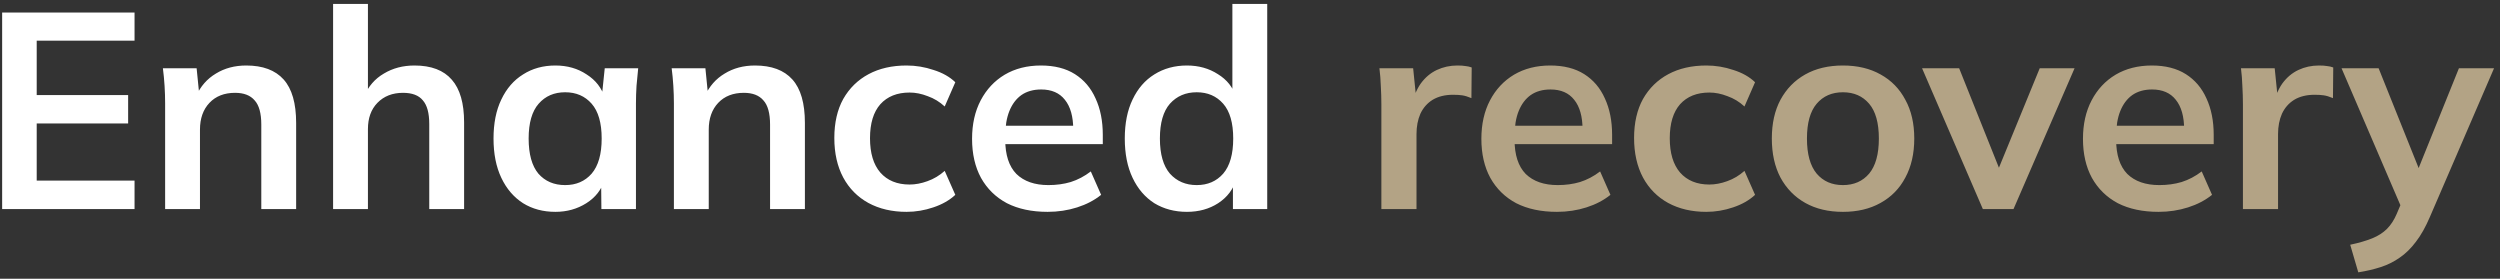
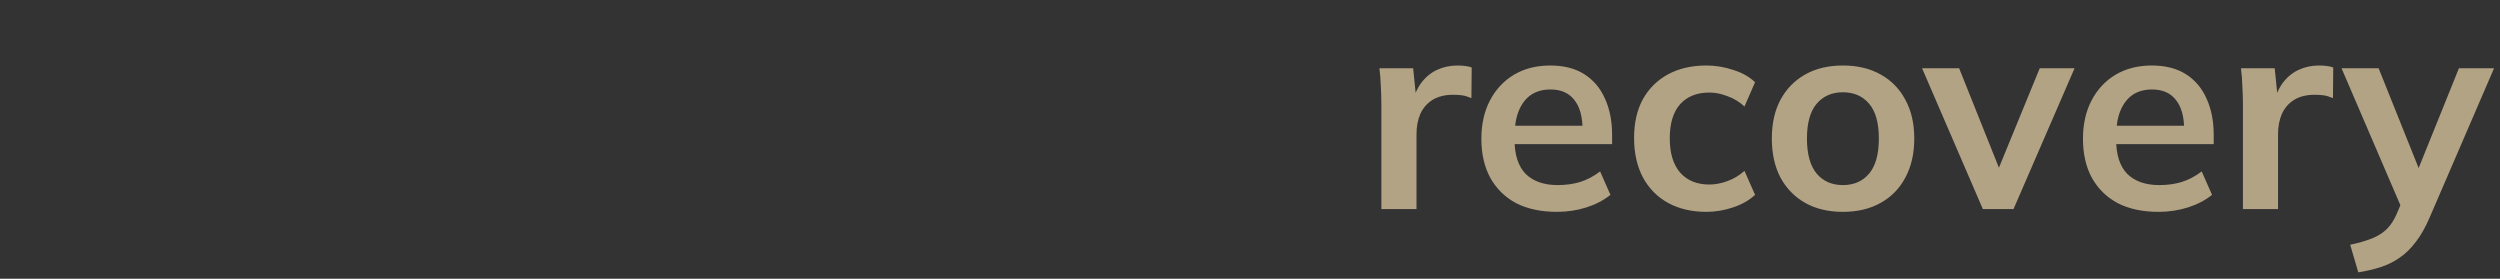
<svg xmlns="http://www.w3.org/2000/svg" fill="none" viewBox="0 0 287 32" height="32" width="287">
  <rect x="0" y="0" width="287" height="32" fill="#333333" stroke="none" />
-   <path fill="white" d="M0.246 24V1.44H15.446V4.672H4.214V10.912H14.71V14.176H4.214V20.736H15.446V24H0.246ZM18.957 24V11.872C18.957 11.211 18.936 10.539 18.893 9.856C18.851 9.173 18.787 8.501 18.701 7.84H22.573L22.893 11.04H22.509C23.021 9.909 23.779 9.045 24.781 8.448C25.784 7.829 26.947 7.52 28.269 7.52C30.168 7.52 31.597 8.053 32.557 9.12C33.517 10.187 33.997 11.851 33.997 14.112V24H29.997V14.304C29.997 13.003 29.741 12.075 29.229 11.52C28.739 10.944 27.992 10.656 26.989 10.656C25.752 10.656 24.771 11.04 24.045 11.808C23.32 12.576 22.957 13.6 22.957 14.88V24H18.957ZM38.239 24V0.448H42.239V11.072H41.791C42.281 9.92 43.038 9.045 44.062 8.448C45.087 7.829 46.26 7.52 47.583 7.52C49.502 7.52 50.932 8.064 51.87 9.152C52.809 10.219 53.279 11.851 53.279 14.048V24H49.279V14.24C49.279 12.981 49.033 12.075 48.542 11.52C48.073 10.944 47.316 10.656 46.27 10.656C45.054 10.656 44.073 11.04 43.327 11.808C42.601 12.555 42.239 13.557 42.239 14.816V24H38.239ZM63.76 24.32C62.352 24.32 61.114 23.989 60.048 23.328C58.981 22.645 58.149 21.675 57.552 20.416C56.954 19.157 56.656 17.653 56.656 15.904C56.656 14.155 56.954 12.661 57.552 11.424C58.149 10.165 58.981 9.205 60.048 8.544C61.114 7.861 62.352 7.52 63.76 7.52C65.125 7.52 66.32 7.861 67.344 8.544C68.389 9.205 69.082 10.101 69.424 11.232H69.072L69.424 7.84H73.264C73.2 8.501 73.136 9.173 73.072 9.856C73.029 10.539 73.008 11.211 73.008 11.872V24H69.04L69.008 20.672H69.392C69.05 21.781 68.357 22.667 67.312 23.328C66.266 23.989 65.082 24.32 63.76 24.32ZM64.88 21.248C66.138 21.248 67.152 20.811 67.92 19.936C68.688 19.04 69.072 17.696 69.072 15.904C69.072 14.112 68.688 12.779 67.92 11.904C67.152 11.029 66.138 10.592 64.88 10.592C63.621 10.592 62.608 11.029 61.84 11.904C61.072 12.779 60.688 14.112 60.688 15.904C60.688 17.696 61.061 19.04 61.808 19.936C62.576 20.811 63.6 21.248 64.88 21.248ZM77.364 24V11.872C77.364 11.211 77.342 10.539 77.299 9.856C77.257 9.173 77.193 8.501 77.108 7.84H80.98L81.299 11.04H80.915C81.427 9.909 82.185 9.045 83.188 8.448C84.19 7.829 85.353 7.52 86.675 7.52C88.574 7.52 90.004 8.053 90.963 9.12C91.924 10.187 92.403 11.851 92.403 14.112V24H88.403V14.304C88.403 13.003 88.147 12.075 87.635 11.52C87.145 10.944 86.398 10.656 85.395 10.656C84.158 10.656 83.177 11.04 82.451 11.808C81.726 12.576 81.364 13.6 81.364 14.88V24H77.364ZM104.069 24.32C102.405 24.32 100.943 23.979 99.685 23.296C98.447 22.613 97.487 21.643 96.805 20.384C96.122 19.104 95.781 17.589 95.781 15.84C95.781 14.091 96.122 12.597 96.805 11.36C97.509 10.123 98.479 9.173 99.717 8.512C100.954 7.851 102.405 7.52 104.069 7.52C105.135 7.52 106.17 7.691 107.173 8.032C108.197 8.352 109.029 8.821 109.669 9.44L108.453 12.224C107.877 11.691 107.226 11.296 106.501 11.04C105.797 10.763 105.103 10.624 104.421 10.624C102.991 10.624 101.871 11.072 101.061 11.968C100.271 12.864 99.877 14.165 99.877 15.872C99.877 17.579 100.271 18.891 101.061 19.808C101.871 20.725 102.991 21.184 104.421 21.184C105.082 21.184 105.765 21.056 106.469 20.8C107.194 20.544 107.855 20.149 108.453 19.616L109.669 22.368C109.007 22.987 108.165 23.467 107.141 23.808C106.138 24.149 105.114 24.32 104.069 24.32ZM120.265 24.32C118.452 24.32 116.895 23.989 115.593 23.328C114.313 22.645 113.321 21.675 112.617 20.416C111.935 19.157 111.593 17.664 111.593 15.936C111.593 14.251 111.924 12.779 112.585 11.52C113.247 10.261 114.164 9.28 115.337 8.576C116.532 7.872 117.919 7.52 119.497 7.52C121.055 7.52 122.356 7.851 123.401 8.512C124.447 9.173 125.236 10.101 125.769 11.296C126.324 12.491 126.601 13.888 126.601 15.488V16.544H114.825V14.432H123.753L123.209 14.88C123.209 13.387 122.889 12.245 122.249 11.456C121.631 10.667 120.724 10.272 119.529 10.272C118.633 10.272 117.876 10.485 117.257 10.912C116.66 11.339 116.201 11.947 115.881 12.736C115.561 13.525 115.401 14.485 115.401 15.616V16.032C115.401 17.781 115.828 19.093 116.681 19.968C117.556 20.821 118.783 21.248 120.361 21.248C121.279 21.248 122.132 21.131 122.921 20.896C123.732 20.64 124.5 20.235 125.225 19.68L126.409 22.368C125.641 22.987 124.724 23.467 123.657 23.808C122.591 24.149 121.46 24.32 120.265 24.32ZM136.26 24.32C134.853 24.32 133.605 23.989 132.516 23.328C131.45 22.645 130.618 21.675 130.021 20.416C129.423 19.157 129.125 17.653 129.125 15.904C129.125 14.155 129.423 12.661 130.021 11.424C130.618 10.165 131.45 9.205 132.516 8.544C133.605 7.861 134.853 7.52 136.26 7.52C137.605 7.52 138.789 7.851 139.813 8.512C140.858 9.152 141.551 10.027 141.893 11.136H141.477V0.448H145.477V24H141.541V20.576H141.925C141.583 21.728 140.89 22.645 139.845 23.328C138.821 23.989 137.626 24.32 136.26 24.32ZM137.381 21.248C138.639 21.248 139.653 20.811 140.421 19.936C141.189 19.04 141.573 17.696 141.573 15.904C141.573 14.112 141.189 12.779 140.421 11.904C139.653 11.029 138.639 10.592 137.381 10.592C136.122 10.592 135.098 11.029 134.309 11.904C133.541 12.779 133.157 14.112 133.157 15.904C133.157 17.696 133.541 19.04 134.309 19.936C135.098 20.811 136.122 21.248 137.381 21.248Z" />
  <path fill="#B3A385" d="M158.582 24V11.968C158.582 11.285 158.56 10.592 158.518 9.888C158.496 9.184 158.443 8.501 158.358 7.84H162.23L162.678 12.256H162.038C162.251 11.189 162.603 10.304 163.094 9.6C163.606 8.896 164.224 8.373 164.95 8.032C165.675 7.691 166.464 7.52 167.318 7.52C167.702 7.52 168.011 7.541 168.246 7.584C168.48 7.605 168.715 7.659 168.95 7.744L168.918 11.264C168.512 11.093 168.16 10.987 167.862 10.944C167.584 10.901 167.232 10.88 166.806 10.88C165.888 10.88 165.11 11.072 164.47 11.456C163.851 11.84 163.382 12.373 163.062 13.056C162.763 13.739 162.614 14.517 162.614 15.392V24H158.582ZM178.734 24.32C176.921 24.32 175.363 23.989 174.062 23.328C172.782 22.645 171.79 21.675 171.086 20.416C170.403 19.157 170.062 17.664 170.062 15.936C170.062 14.251 170.393 12.779 171.054 11.52C171.715 10.261 172.633 9.28 173.806 8.576C175.001 7.872 176.387 7.52 177.966 7.52C179.523 7.52 180.825 7.851 181.87 8.512C182.915 9.173 183.705 10.101 184.238 11.296C184.793 12.491 185.07 13.888 185.07 15.488V16.544H173.294V14.432H182.222L181.678 14.88C181.678 13.387 181.358 12.245 180.718 11.456C180.099 10.667 179.193 10.272 177.998 10.272C177.102 10.272 176.345 10.485 175.726 10.912C175.129 11.339 174.67 11.947 174.35 12.736C174.03 13.525 173.87 14.485 173.87 15.616V16.032C173.87 17.781 174.297 19.093 175.15 19.968C176.025 20.821 177.251 21.248 178.83 21.248C179.747 21.248 180.601 21.131 181.39 20.896C182.201 20.64 182.969 20.235 183.694 19.68L184.878 22.368C184.11 22.987 183.193 23.467 182.126 23.808C181.059 24.149 179.929 24.32 178.734 24.32ZM195.881 24.32C194.217 24.32 192.756 23.979 191.497 23.296C190.26 22.613 189.3 21.643 188.617 20.384C187.935 19.104 187.593 17.589 187.593 15.84C187.593 14.091 187.935 12.597 188.617 11.36C189.321 10.123 190.292 9.173 191.529 8.512C192.767 7.851 194.217 7.52 195.881 7.52C196.948 7.52 197.983 7.691 198.985 8.032C200.009 8.352 200.841 8.821 201.481 9.44L200.265 12.224C199.689 11.691 199.039 11.296 198.313 11.04C197.609 10.763 196.916 10.624 196.233 10.624C194.804 10.624 193.684 11.072 192.873 11.968C192.084 12.864 191.689 14.165 191.689 15.872C191.689 17.579 192.084 18.891 192.873 19.808C193.684 20.725 194.804 21.184 196.233 21.184C196.895 21.184 197.577 21.056 198.281 20.8C199.007 20.544 199.668 20.149 200.265 19.616L201.481 22.368C200.82 22.987 199.977 23.467 198.953 23.808C197.951 24.149 196.927 24.32 195.881 24.32ZM211.566 24.32C209.902 24.32 208.462 23.979 207.246 23.296C206.03 22.613 205.08 21.643 204.398 20.384C203.736 19.125 203.406 17.632 203.406 15.904C203.406 14.176 203.736 12.693 204.398 11.456C205.08 10.197 206.03 9.227 207.246 8.544C208.462 7.861 209.902 7.52 211.566 7.52C213.23 7.52 214.67 7.861 215.886 8.544C217.123 9.227 218.072 10.197 218.734 11.456C219.416 12.693 219.758 14.176 219.758 15.904C219.758 17.632 219.416 19.125 218.734 20.384C218.072 21.643 217.123 22.613 215.886 23.296C214.67 23.979 213.23 24.32 211.566 24.32ZM211.566 21.248C212.824 21.248 213.827 20.811 214.574 19.936C215.32 19.04 215.694 17.696 215.694 15.904C215.694 14.112 215.32 12.779 214.574 11.904C213.827 11.029 212.824 10.592 211.566 10.592C210.307 10.592 209.304 11.029 208.558 11.904C207.811 12.779 207.438 14.112 207.438 15.904C207.438 17.696 207.811 19.04 208.558 19.936C209.304 20.811 210.307 21.248 211.566 21.248ZM227.631 24L220.655 7.84H224.911L229.967 20.48H228.975L234.159 7.84H238.159L231.151 24H227.631ZM247.797 24.32C245.983 24.32 244.426 23.989 243.125 23.328C241.845 22.645 240.853 21.675 240.149 20.416C239.466 19.157 239.125 17.664 239.125 15.936C239.125 14.251 239.455 12.779 240.117 11.52C240.778 10.261 241.695 9.28 242.869 8.576C244.063 7.872 245.45 7.52 247.029 7.52C248.586 7.52 249.887 7.851 250.933 8.512C251.978 9.173 252.767 10.101 253.301 11.296C253.855 12.491 254.133 13.888 254.133 15.488V16.544H242.357V14.432H251.285L250.741 14.88C250.741 13.387 250.421 12.245 249.781 11.456C249.162 10.667 248.255 10.272 247.061 10.272C246.165 10.272 245.407 10.485 244.789 10.912C244.191 11.339 243.733 11.947 243.413 12.736C243.093 13.525 242.933 14.485 242.933 15.616V16.032C242.933 17.781 243.359 19.093 244.213 19.968C245.087 20.821 246.314 21.248 247.893 21.248C248.81 21.248 249.663 21.131 250.453 20.896C251.263 20.64 252.031 20.235 252.757 19.68L253.941 22.368C253.173 22.987 252.255 23.467 251.189 23.808C250.122 24.149 248.991 24.32 247.797 24.32ZM257.488 24V11.968C257.488 11.285 257.466 10.592 257.424 9.888C257.402 9.184 257.349 8.501 257.264 7.84H261.136L261.584 12.256H260.944C261.157 11.189 261.509 10.304 262 9.6C262.512 8.896 263.13 8.373 263.856 8.032C264.581 7.691 265.37 7.52 266.224 7.52C266.608 7.52 266.917 7.541 267.152 7.584C267.386 7.605 267.621 7.659 267.856 7.744L267.824 11.264C267.418 11.093 267.066 10.987 266.768 10.944C266.49 10.901 266.138 10.88 265.712 10.88C264.794 10.88 264.016 11.072 263.376 11.456C262.757 11.84 262.288 12.373 261.968 13.056C261.669 13.739 261.52 14.517 261.52 15.392V24H257.488ZM270.731 31.264L269.803 28.096C270.806 27.883 271.648 27.637 272.331 27.36C273.014 27.083 273.579 26.72 274.027 26.272C274.475 25.824 274.848 25.248 275.147 24.544L275.947 22.656L275.851 24.224L268.811 7.84H273.067L278.123 20.448H277.195L282.283 7.84H286.315L278.955 24.896C278.464 26.048 277.931 26.997 277.355 27.744C276.779 28.512 276.16 29.12 275.499 29.568C274.838 30.037 274.112 30.4 273.323 30.656C272.534 30.912 271.67 31.115 270.731 31.264Z" />
</svg>